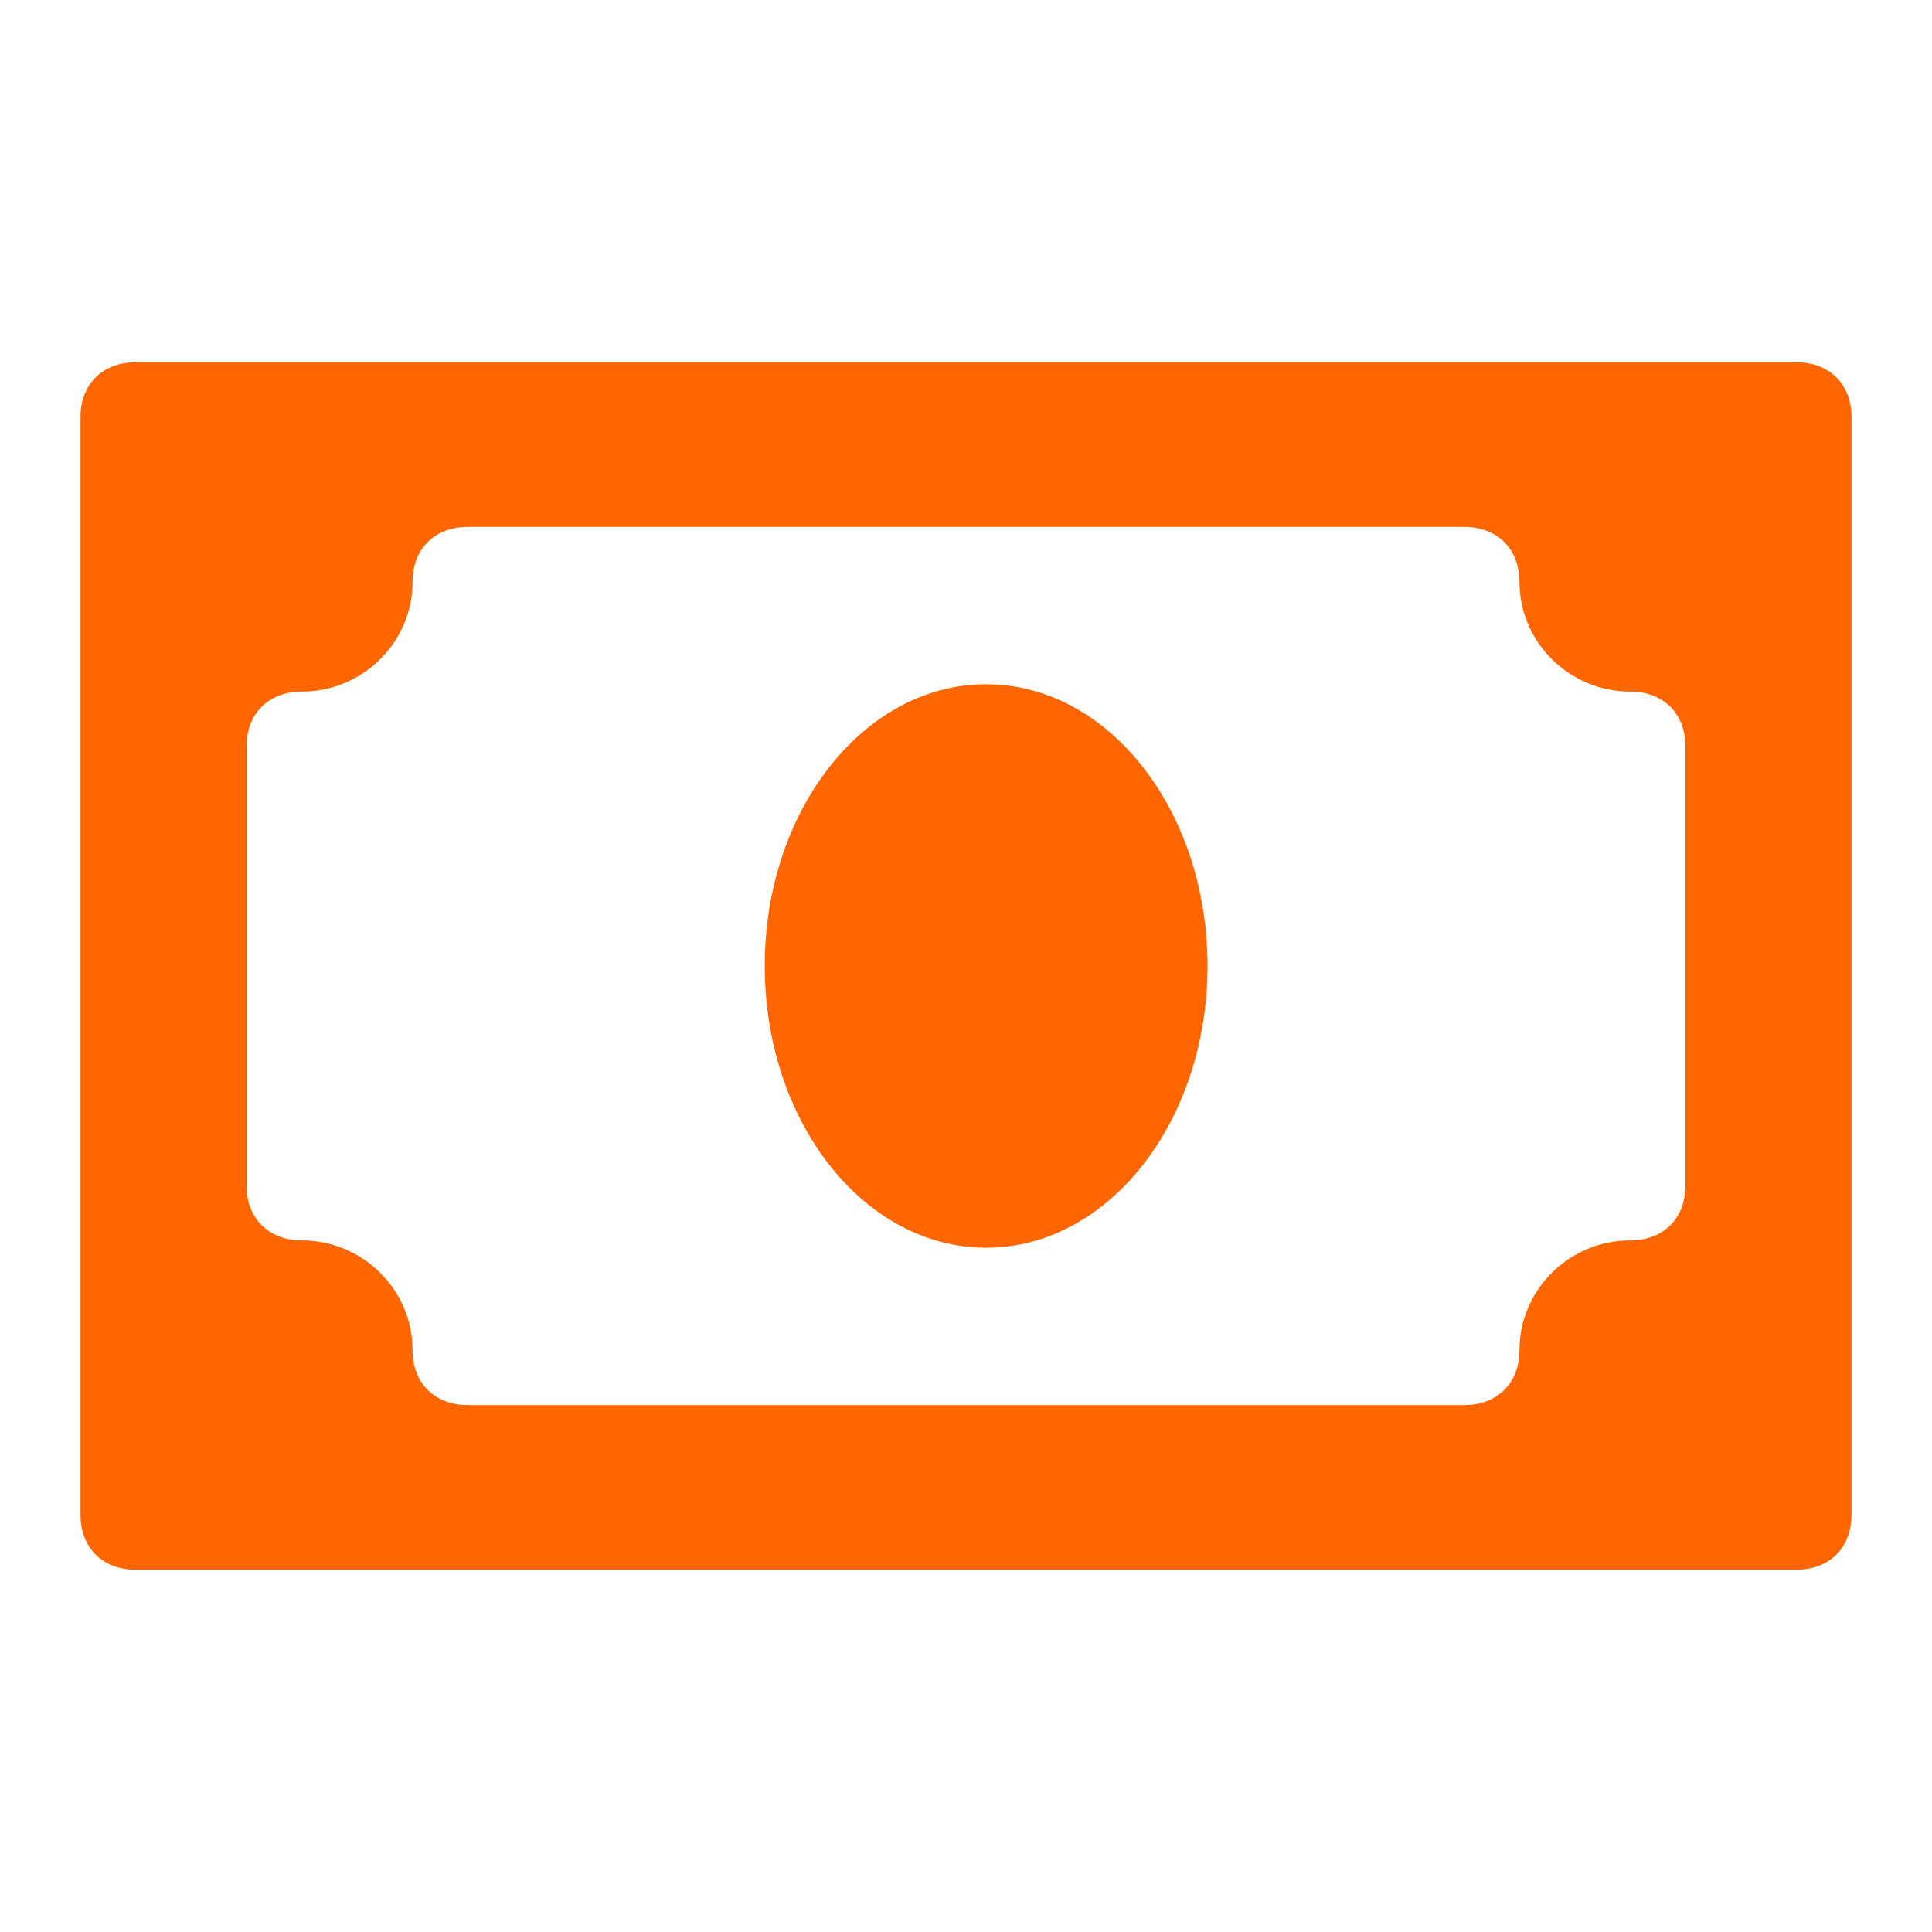
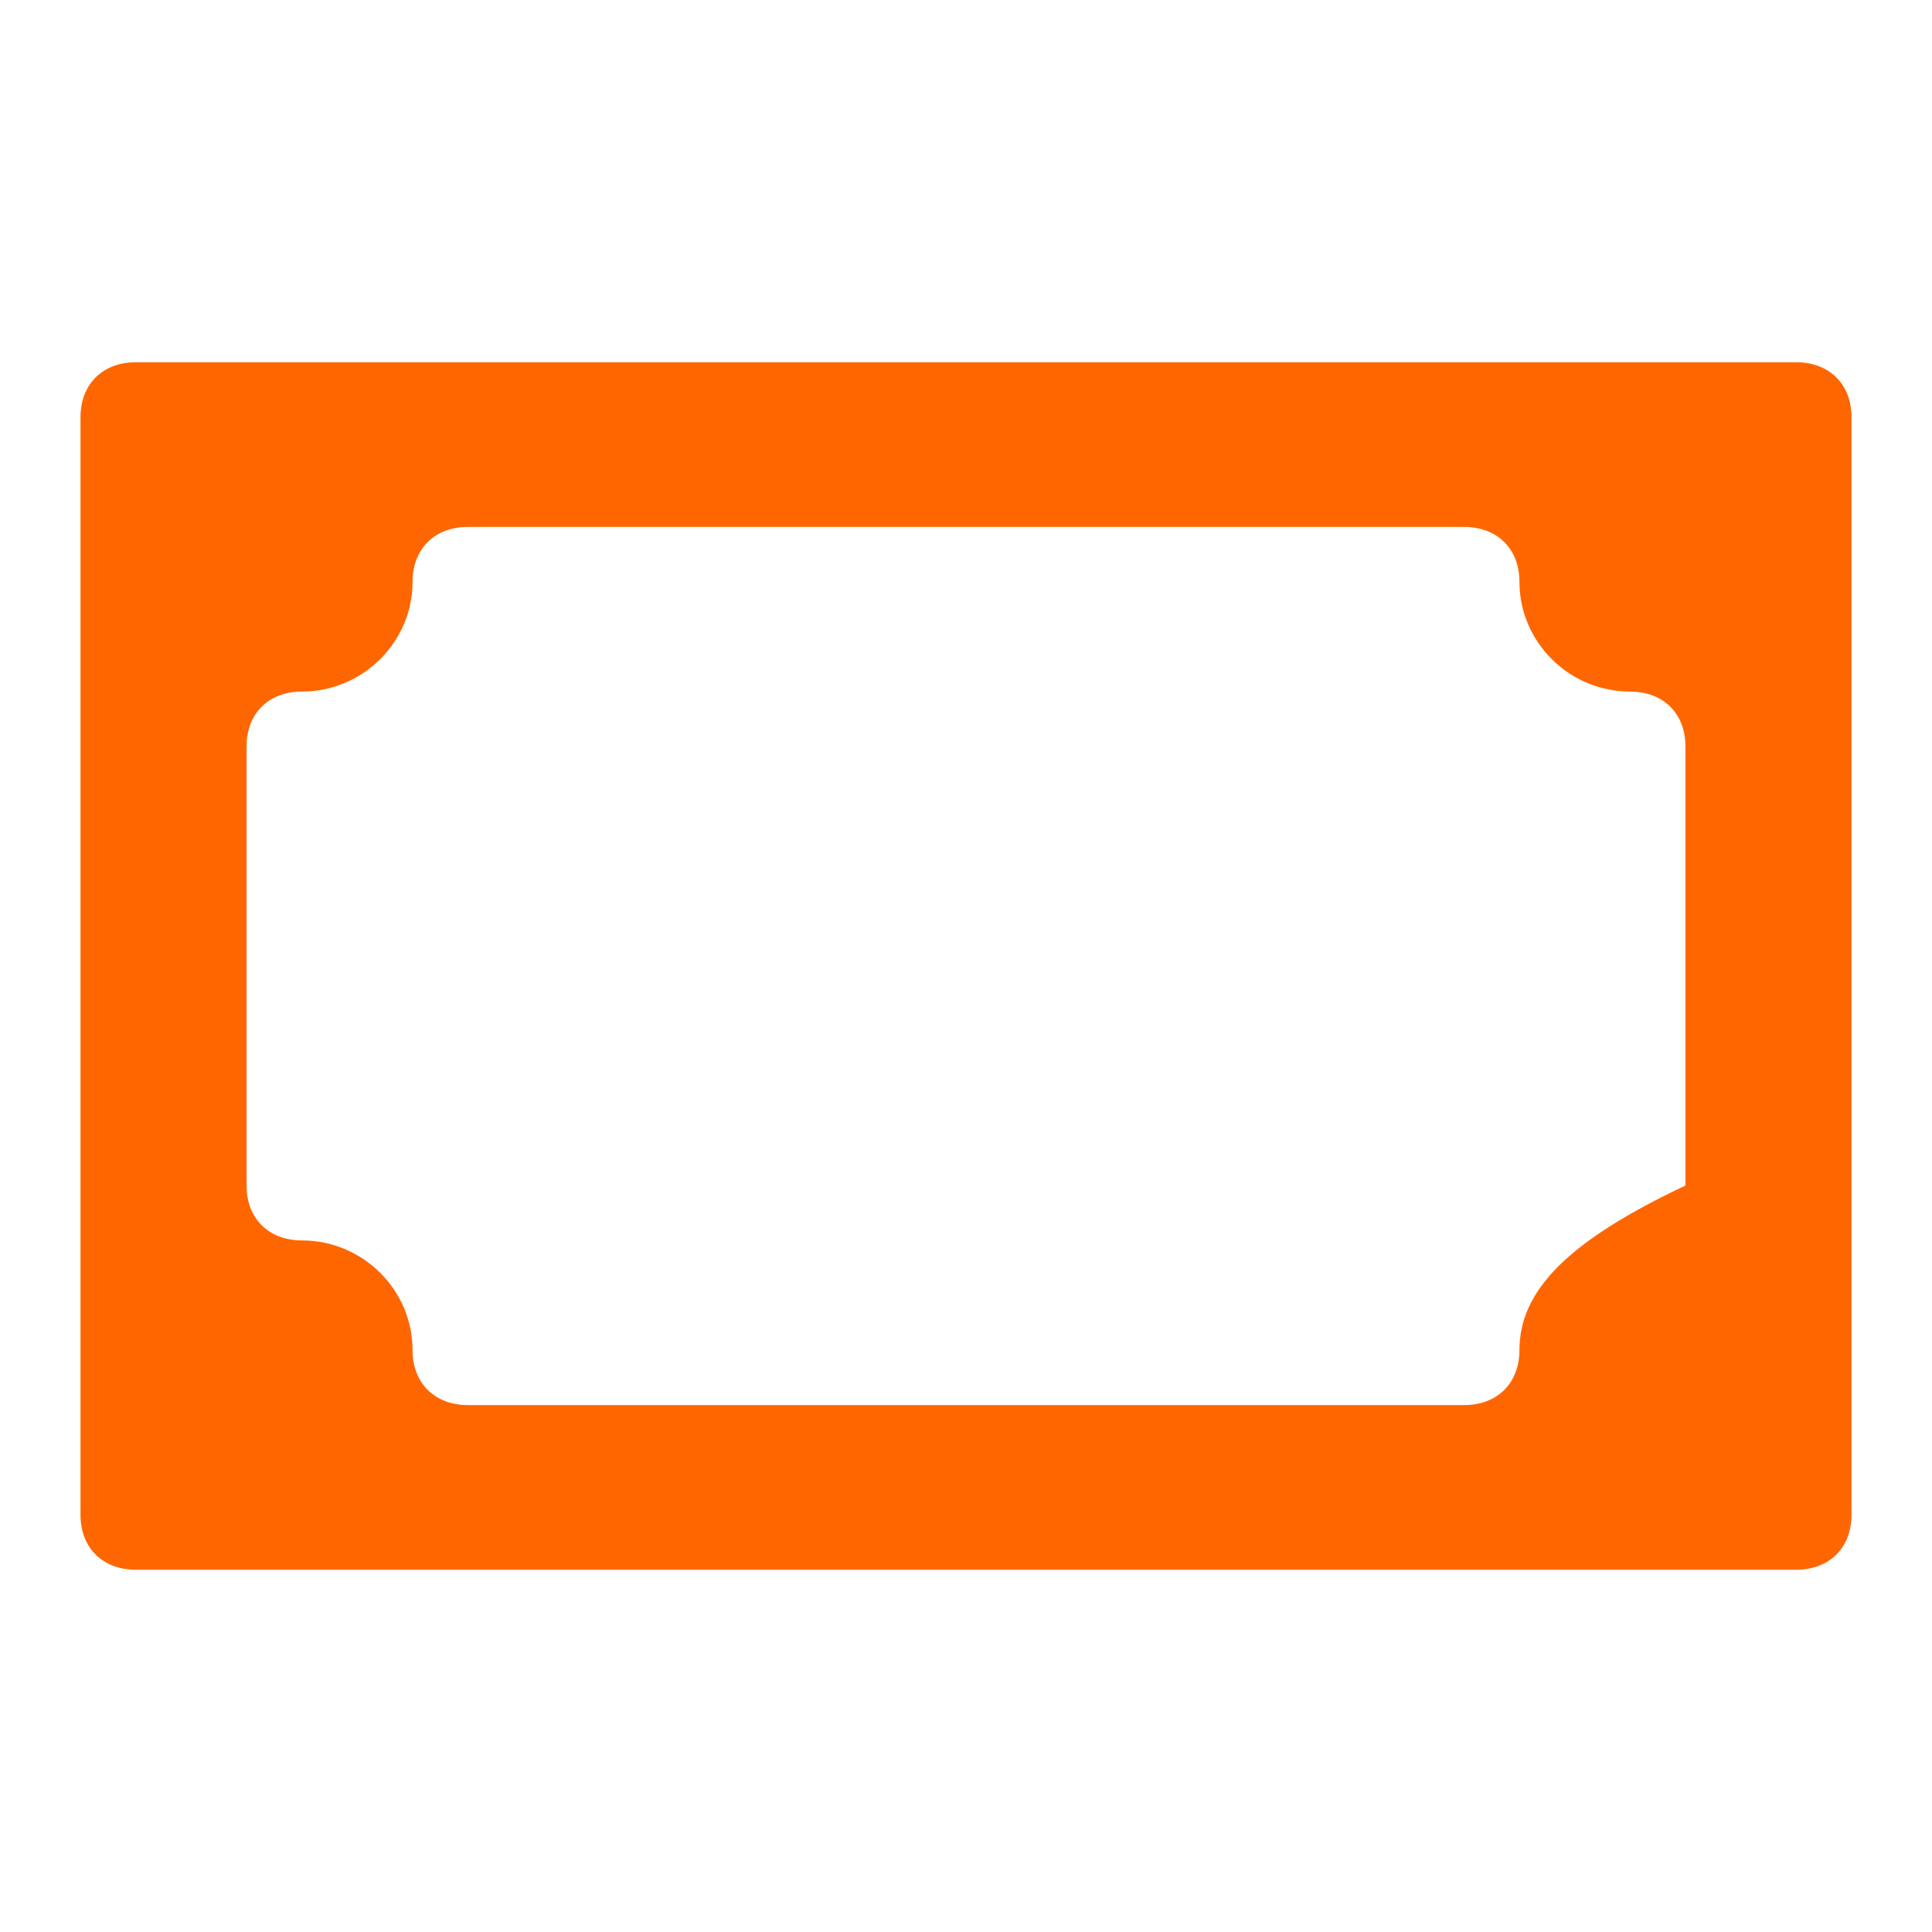
<svg xmlns="http://www.w3.org/2000/svg" width="48" height="48" viewBox="0 0 48 48" fill="none">
-   <path d="M44.625 9H3.375C2.55 9 2 9.545 2 10.364V37.636C2 38.455 2.55 39 3.375 39H44.625C45.45 39 46 38.455 46 37.636V10.364C46 9.545 45.45 9 44.625 9ZM41.875 29.454C41.875 30.273 41.325 30.818 40.5 30.818C38.987 30.818 37.75 32.045 37.75 33.545C37.75 34.364 37.2 34.909 36.375 34.909H11.625C10.8 34.909 10.25 34.364 10.25 33.545C10.25 32.045 9.012 30.818 7.5 30.818C6.675 30.818 6.125 30.273 6.125 29.454V18.546C6.125 17.727 6.675 17.182 7.5 17.182C9.012 17.182 10.25 15.954 10.25 14.454C10.25 13.636 10.8 13.091 11.625 13.091H36.375C37.2 13.091 37.75 13.636 37.75 14.454C37.75 15.954 38.987 17.182 40.5 17.182C41.325 17.182 41.875 17.727 41.875 18.546V29.454Z" fill="#FF6600" />
-   <path d="M24.5 31C27.538 31 30 27.866 30 24C30 20.134 27.538 17 24.5 17C21.462 17 19 20.134 19 24C19 27.866 21.462 31 24.5 31Z" fill="#FF6600" />
+   <path d="M44.625 9H3.375C2.55 9 2 9.545 2 10.364V37.636C2 38.455 2.55 39 3.375 39H44.625C45.45 39 46 38.455 46 37.636V10.364C46 9.545 45.45 9 44.625 9ZM41.875 29.454C38.987 30.818 37.75 32.045 37.75 33.545C37.75 34.364 37.2 34.909 36.375 34.909H11.625C10.8 34.909 10.25 34.364 10.25 33.545C10.25 32.045 9.012 30.818 7.5 30.818C6.675 30.818 6.125 30.273 6.125 29.454V18.546C6.125 17.727 6.675 17.182 7.5 17.182C9.012 17.182 10.25 15.954 10.25 14.454C10.25 13.636 10.8 13.091 11.625 13.091H36.375C37.2 13.091 37.75 13.636 37.75 14.454C37.75 15.954 38.987 17.182 40.5 17.182C41.325 17.182 41.875 17.727 41.875 18.546V29.454Z" fill="#FF6600" />
</svg>